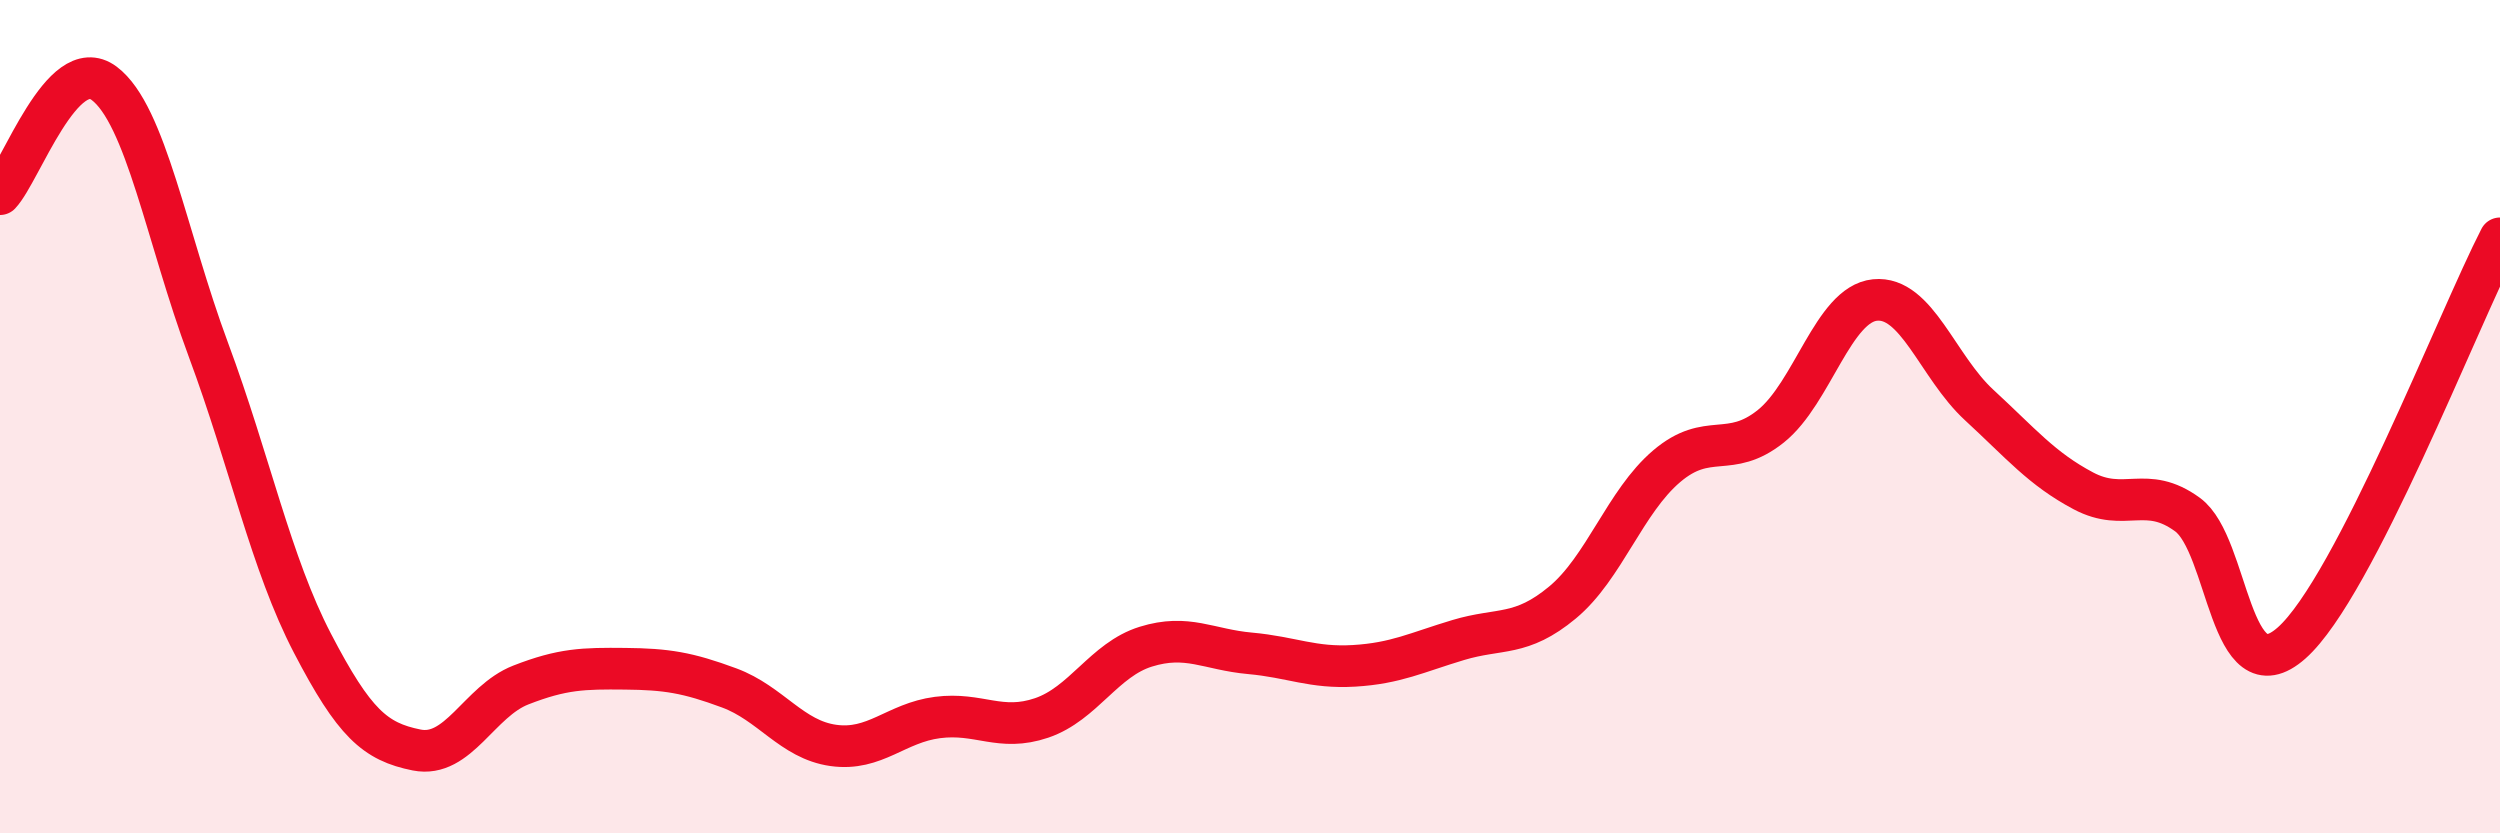
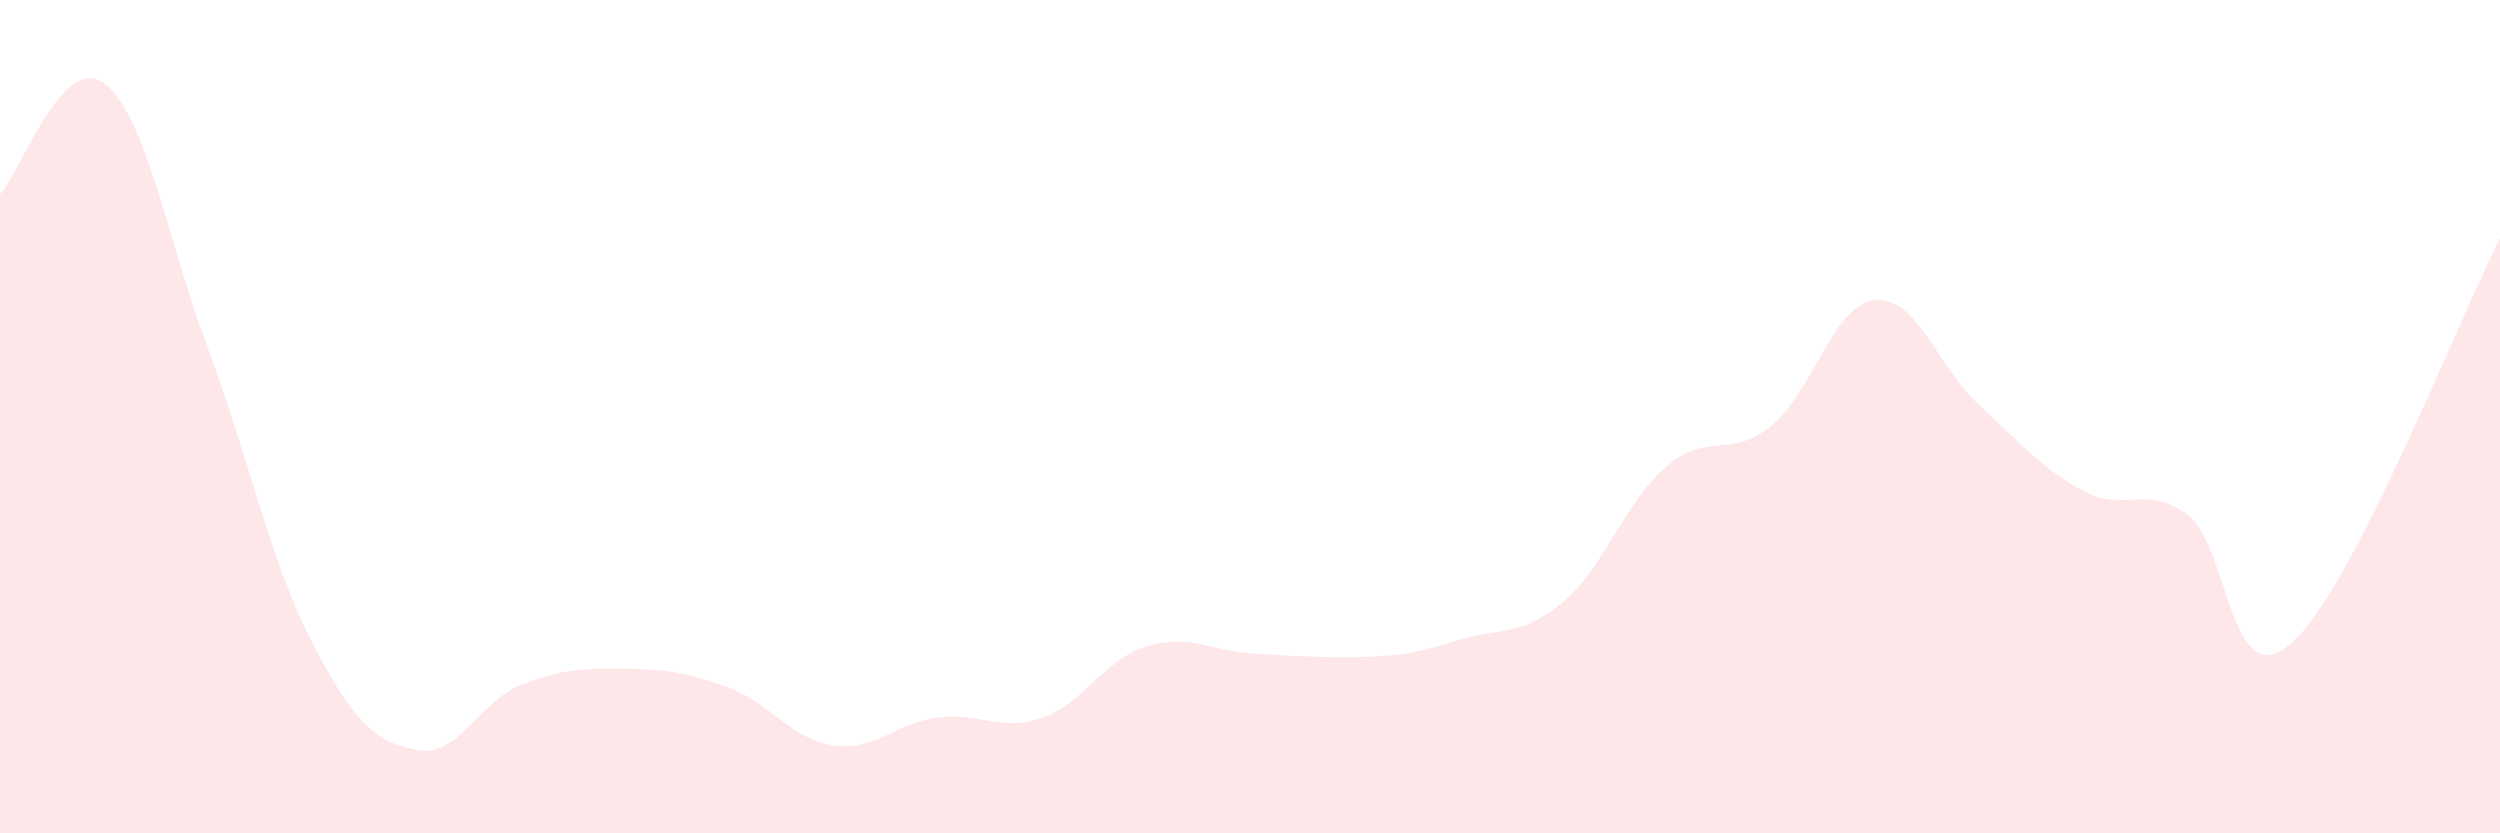
<svg xmlns="http://www.w3.org/2000/svg" width="60" height="20" viewBox="0 0 60 20">
-   <path d="M 0,4.66 C 0.5,4.13 1.5,1.25 2.5,2 C 3.5,2.75 4,5.7 5,8.39 C 6,11.08 6.5,13.52 7.5,15.44 C 8.5,17.36 9,17.8 10,18 C 11,18.2 11.5,16.83 12.5,16.44 C 13.5,16.05 14,16.04 15,16.05 C 16,16.06 16.5,16.14 17.5,16.51 C 18.5,16.88 19,17.75 20,17.89 C 21,18.03 21.5,17.35 22.5,17.22 C 23.5,17.09 24,17.57 25,17.23 C 26,16.89 26.5,15.83 27.5,15.52 C 28.5,15.21 29,15.59 30,15.68 C 31,15.77 31.5,16.04 32.5,15.98 C 33.5,15.92 34,15.66 35,15.36 C 36,15.06 36.5,15.29 37.5,14.46 C 38.5,13.63 39,12.04 40,11.19 C 41,10.34 41.5,11.03 42.5,10.23 C 43.5,9.43 44,7.3 45,7.2 C 46,7.1 46.5,8.8 47.5,9.72 C 48.5,10.64 49,11.25 50,11.78 C 51,12.31 51.5,11.62 52.5,12.35 C 53.5,13.08 53.5,16.76 55,15.43 C 56.5,14.1 59,7.66 60,5.72L60 20L0 20Z" fill="#EB0A25" opacity="0.1" stroke-linecap="round" stroke-linejoin="round" />
-   <path d="M 0,4.66 C 0.5,4.13 1.5,1.25 2.5,2 C 3.5,2.75 4,5.7 5,8.39 C 6,11.08 6.5,13.52 7.5,15.44 C 8.5,17.36 9,17.8 10,18 C 11,18.2 11.5,16.83 12.5,16.44 C 13.5,16.05 14,16.04 15,16.05 C 16,16.06 16.5,16.14 17.5,16.51 C 18.5,16.88 19,17.75 20,17.89 C 21,18.03 21.5,17.35 22.5,17.22 C 23.5,17.09 24,17.57 25,17.23 C 26,16.89 26.5,15.83 27.5,15.52 C 28.5,15.21 29,15.59 30,15.68 C 31,15.77 31.5,16.04 32.5,15.98 C 33.5,15.92 34,15.66 35,15.36 C 36,15.06 36.5,15.29 37.5,14.46 C 38.5,13.63 39,12.04 40,11.19 C 41,10.34 41.5,11.03 42.5,10.23 C 43.5,9.43 44,7.3 45,7.2 C 46,7.1 46.5,8.8 47.5,9.72 C 48.5,10.64 49,11.25 50,11.78 C 51,12.31 51.5,11.62 52.5,12.35 C 53.5,13.08 53.5,16.76 55,15.43 C 56.5,14.1 59,7.66 60,5.72" stroke="#EB0A25" stroke-width="1" fill="none" stroke-linecap="round" stroke-linejoin="round" />
+   <path d="M 0,4.66 C 0.5,4.13 1.5,1.25 2.5,2 C 3.5,2.75 4,5.7 5,8.39 C 6,11.08 6.5,13.52 7.5,15.44 C 8.5,17.36 9,17.8 10,18 C 11,18.2 11.5,16.83 12.5,16.44 C 13.5,16.05 14,16.04 15,16.05 C 16,16.06 16.5,16.14 17.5,16.51 C 18.5,16.88 19,17.75 20,17.89 C 21,18.03 21.5,17.35 22.5,17.22 C 23.5,17.09 24,17.57 25,17.23 C 26,16.89 26.5,15.83 27.5,15.52 C 28.5,15.21 29,15.59 30,15.68 C 33.5,15.92 34,15.66 35,15.36 C 36,15.06 36.5,15.29 37.5,14.46 C 38.5,13.63 39,12.04 40,11.19 C 41,10.34 41.5,11.03 42.5,10.23 C 43.5,9.43 44,7.3 45,7.2 C 46,7.1 46.5,8.8 47.5,9.72 C 48.5,10.64 49,11.25 50,11.78 C 51,12.31 51.5,11.62 52.5,12.35 C 53.5,13.08 53.5,16.76 55,15.43 C 56.5,14.1 59,7.66 60,5.72L60 20L0 20Z" fill="#EB0A25" opacity="0.1" stroke-linecap="round" stroke-linejoin="round" />
</svg>